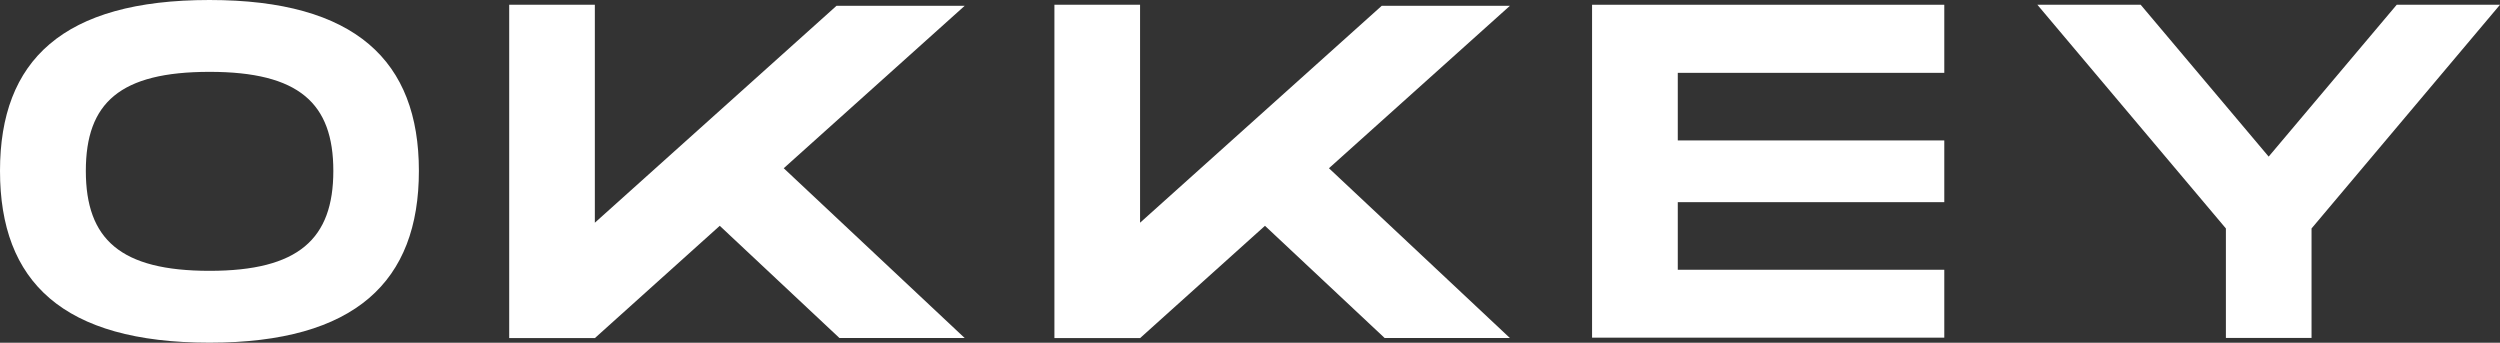
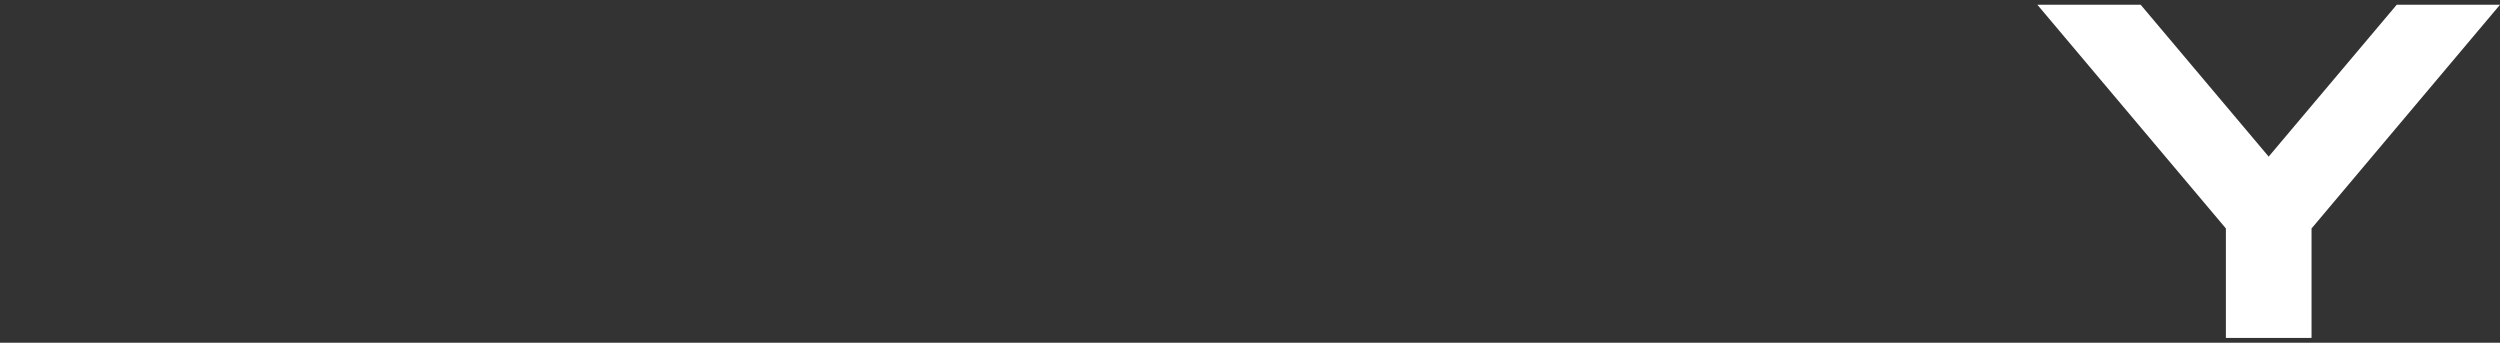
<svg xmlns="http://www.w3.org/2000/svg" id="Grupo_123" data-name="Grupo 123" width="81" height="11.104" viewBox="0 0 81 11.104">
  <rect x="0" y="0" width="81" height="11.104" fill="#333333" stroke="none" />
-   <path id="Caminho_363" data-name="Caminho 363" d="M0,5.536C0,1.958,2.036,0,6.786,0c4.734,0,6.786,1.974,6.786,5.536,0,3.578-2.052,5.567-6.786,5.567C2.036,11.1,0,9.13,0,5.536Zm10.8,0c0-2.19-1.11-3.208-4.01-3.208s-4.009,1-4.009,3.208c0,2.221,1.125,3.239,4.009,3.239S10.8,7.742,10.8,5.536Z" fill="#fff" />
  <path id="Caminho_364" data-name="Caminho 364" d="M144.692.338h3.347l4.147,4.92,4.149-4.92h3.346l-6.106,7.248v3.547H150.8V7.586Z" transform="translate(-78.681 -0.184)" fill="#fff" />
-   <path id="Caminho_365" data-name="Caminho 365" d="M50.92.373H46.767L38.938,7.4V.338H36.163v10.8h2.776L42.985,7.5l3.877,3.635H50.92l-5.862-5.5Z" transform="translate(-19.665 -0.184)" fill="#fff" />
-   <path id="Caminho_366" data-name="Caminho 366" d="M89.64.373H85.487L77.658,7.4V.338H74.883v10.8h2.776L81.705,7.5l3.877,3.635H89.64l-5.862-5.5Z" transform="translate(-40.72 -0.184)" fill="#fff" />
-   <path id="Caminho_367" data-name="Caminho 367" d="M115.844,2.543v2.19h8.635v2h-8.635v2.19h8.635v2.2H113.067V.337h11.412V2.543Z" transform="translate(-61.484 -0.183)" fill="#fff" />
</svg>